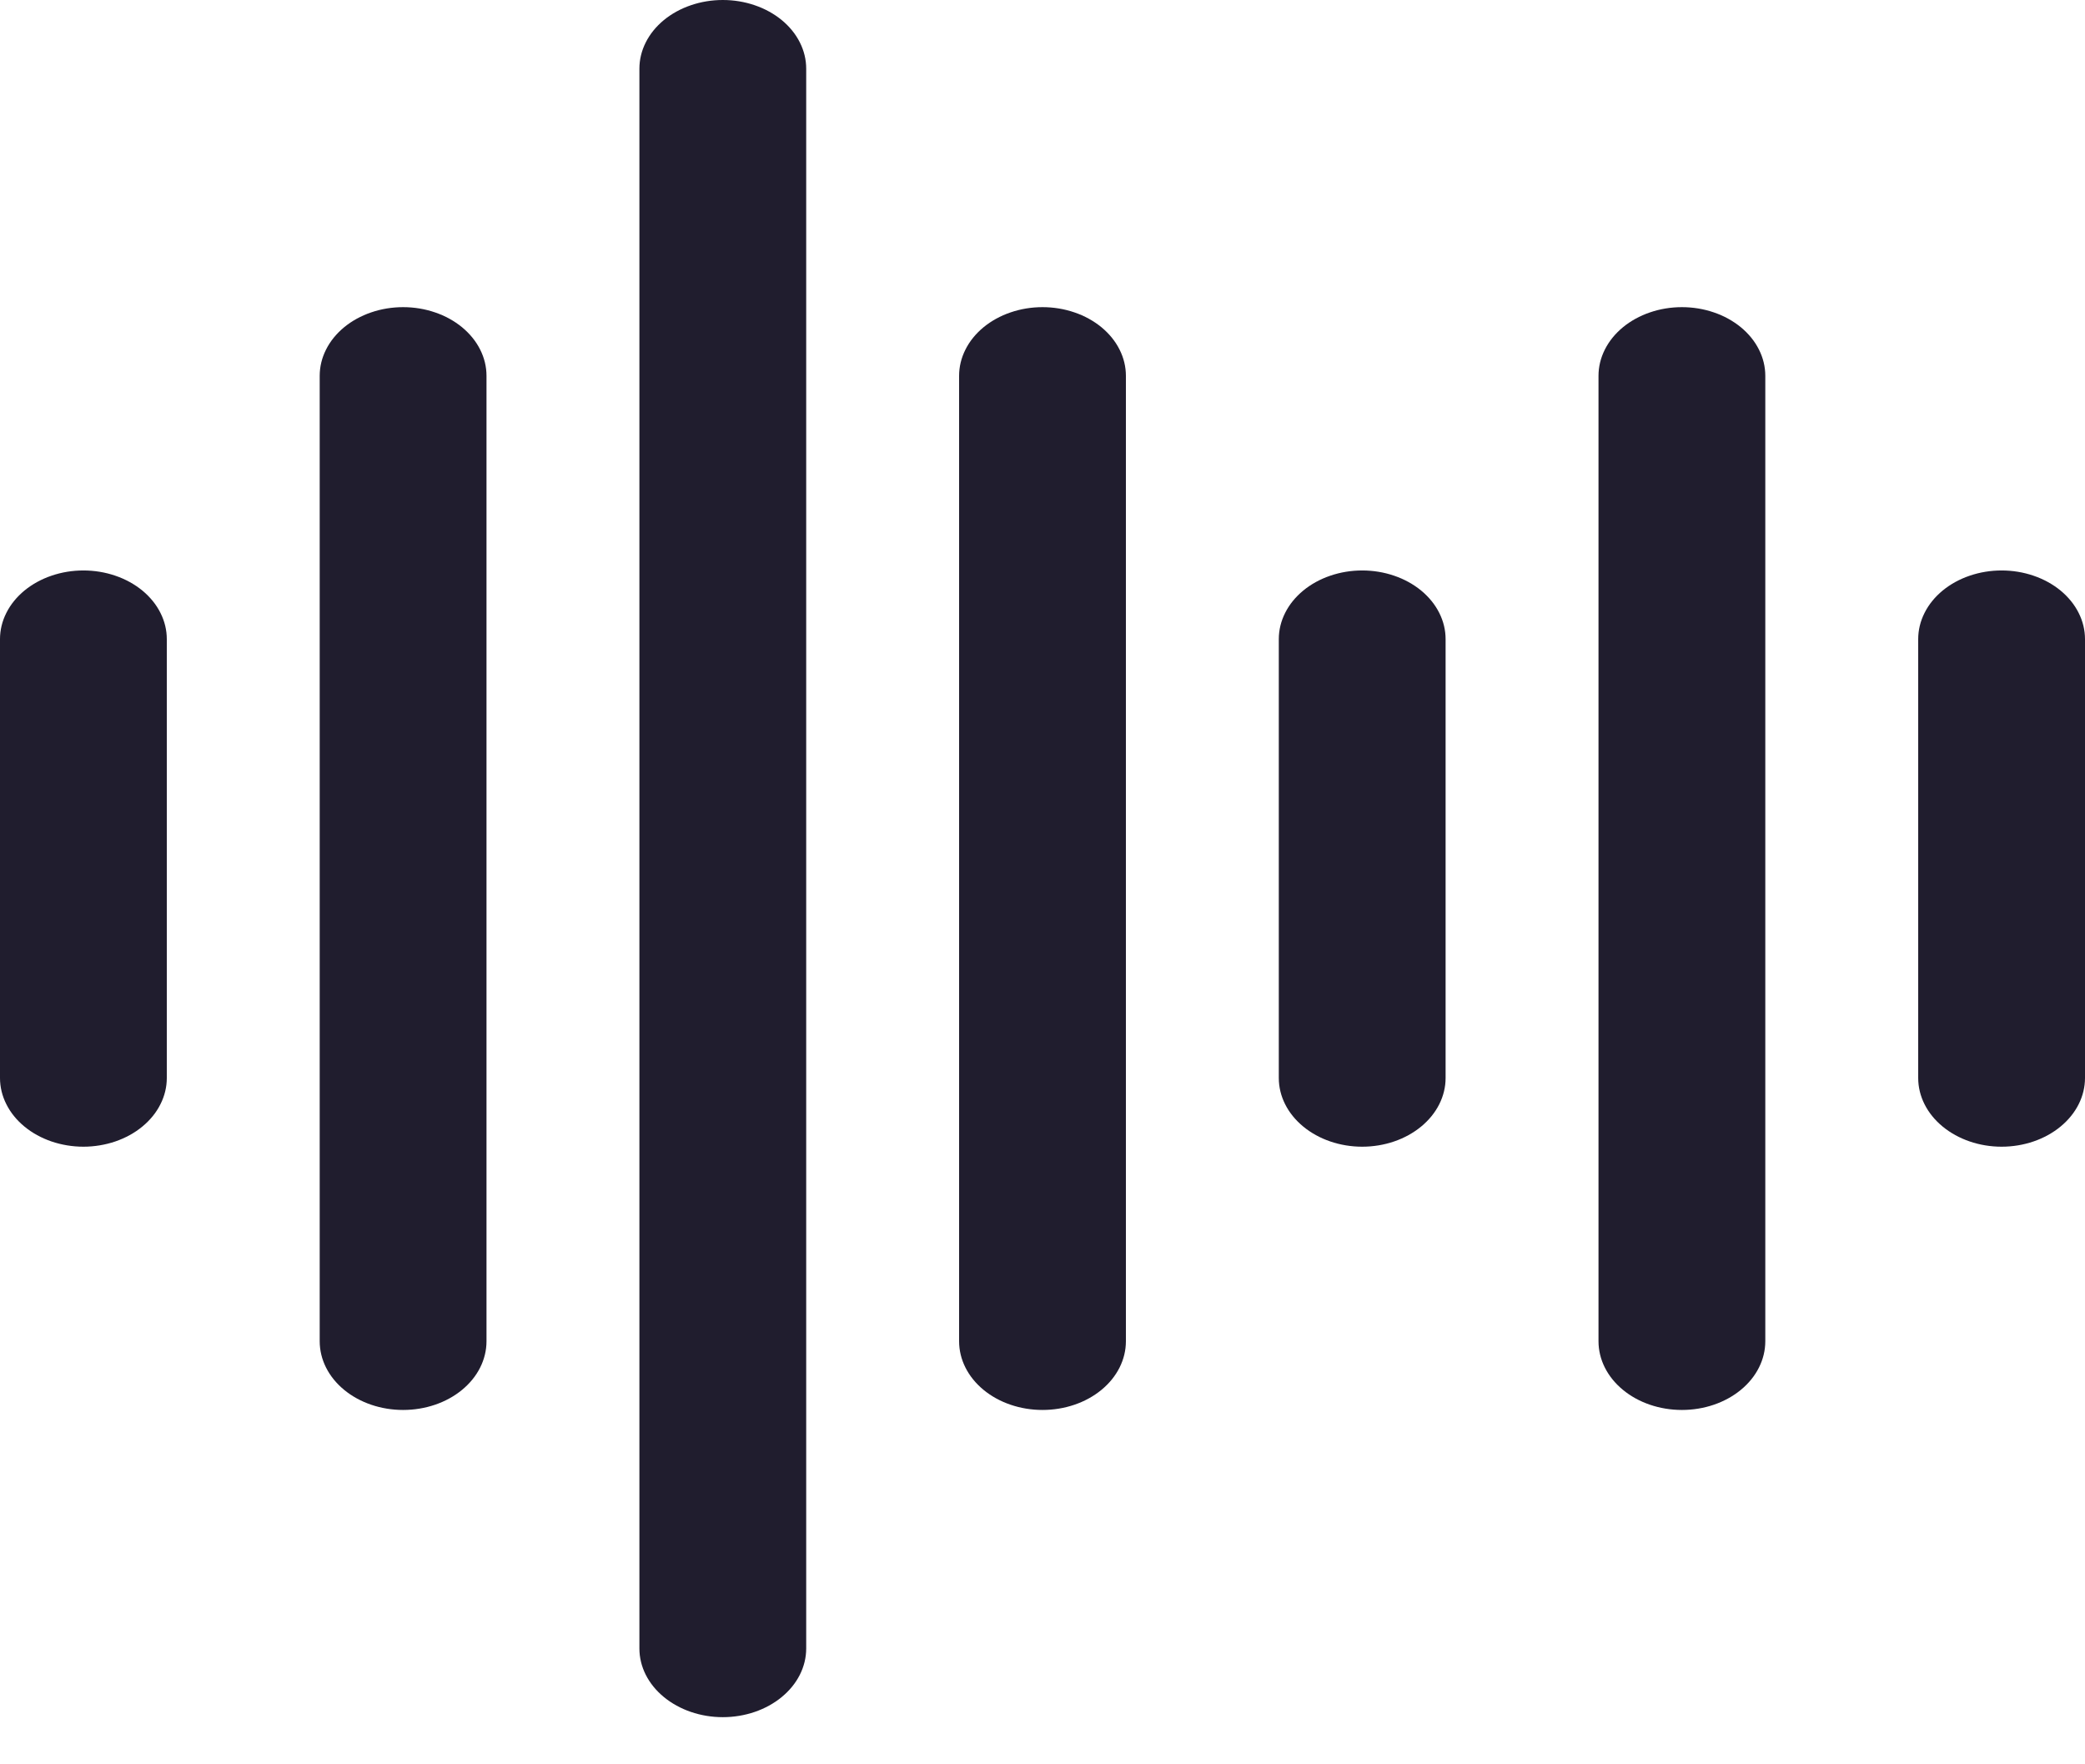
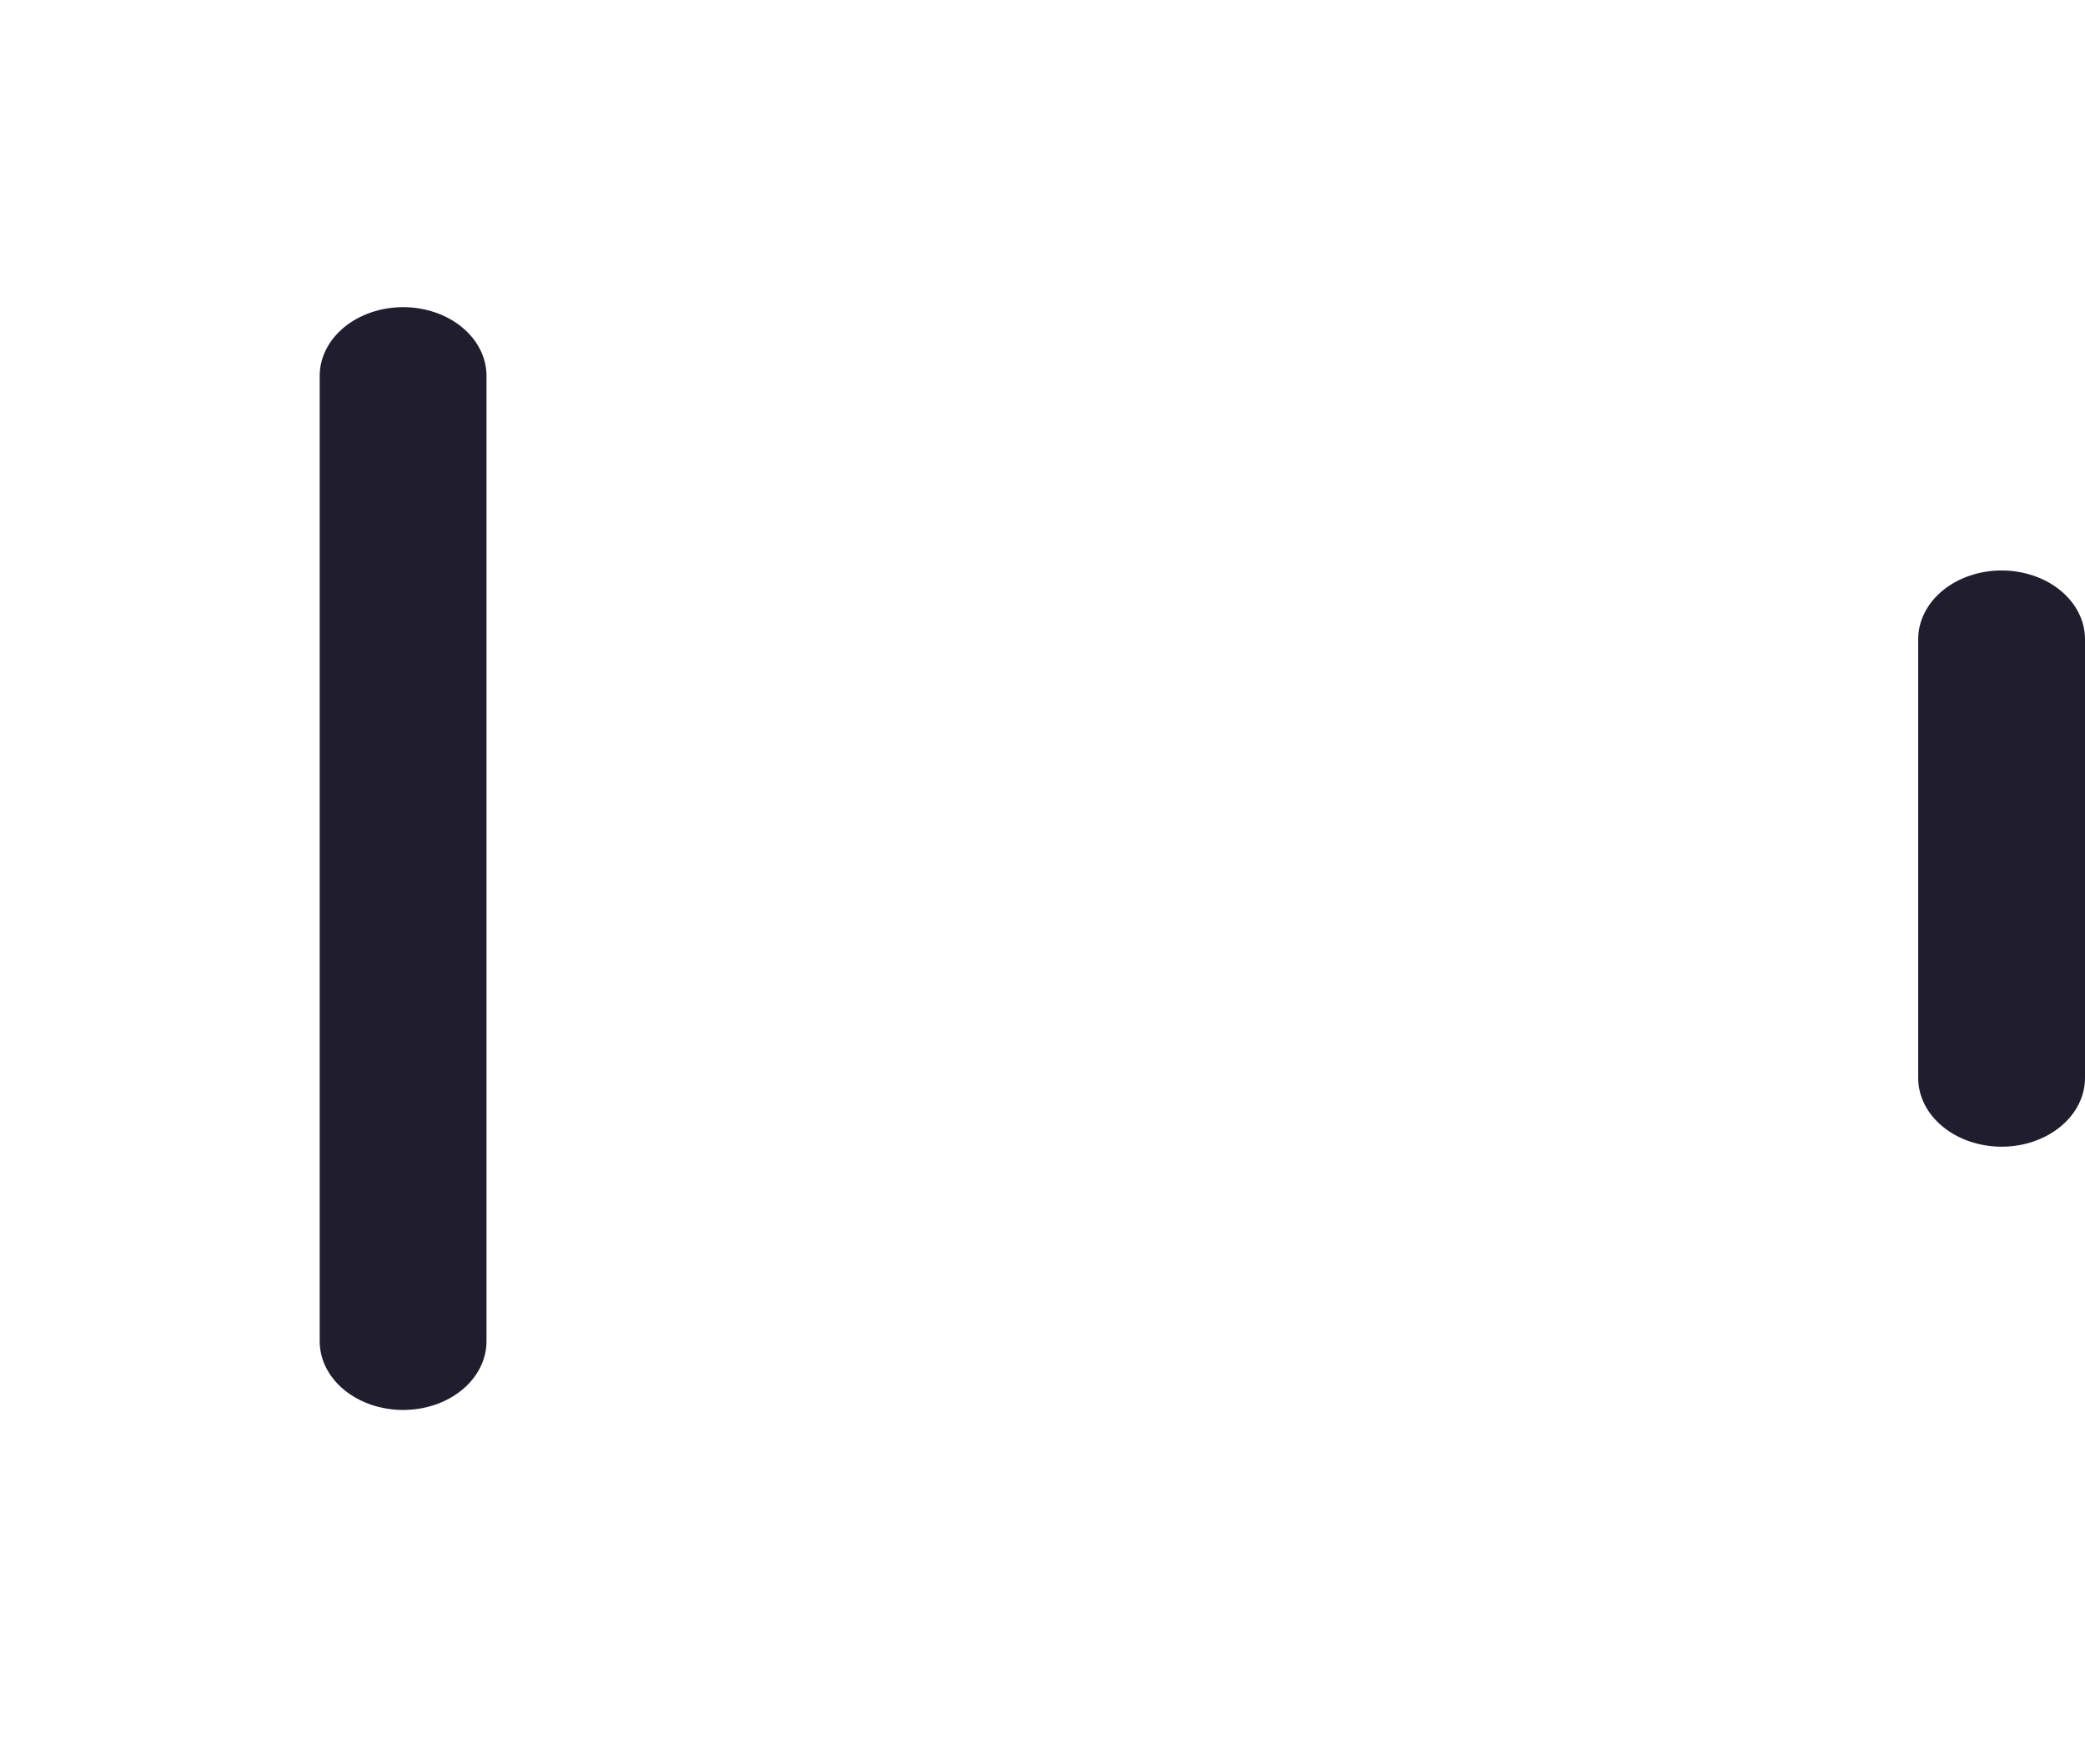
<svg xmlns="http://www.w3.org/2000/svg" width="39" height="33" viewBox="0 0 39 33" fill="none">
-   <path d="M13.52 1.63407e-08C13.315 -2.66429e-05 13.112 0.033 12.923 0.098C12.734 0.162 12.562 0.257 12.417 0.376C12.272 0.496 12.157 0.637 12.079 0.793C12 0.949 11.96 1.116 11.96 1.285V30.833C11.96 31.174 12.124 31.5 12.417 31.741C12.71 31.982 13.106 32.118 13.52 32.118C13.934 32.118 14.331 31.982 14.623 31.741C14.916 31.5 15.08 31.174 15.08 30.833V1.285C15.08 1.116 15.04 0.949 14.961 0.793C14.883 0.637 14.768 0.496 14.623 0.376C14.478 0.257 14.306 0.162 14.117 0.098C13.928 0.033 13.725 -2.68944e-05 13.52 1.63407e-08Z" fill="#201D2E" />
  <path d="M7.54 5.745C7.335 5.745 7.132 5.778 6.943 5.843C6.754 5.907 6.582 6.002 6.437 6.121C6.292 6.241 6.177 6.382 6.099 6.538C6.02 6.694 5.98 6.861 5.98 7.03V25.087C5.98 25.428 6.144 25.755 6.437 25.996C6.73 26.237 7.126 26.372 7.54 26.372C7.954 26.372 8.351 26.237 8.643 25.996C8.936 25.755 9.1 25.428 9.1 25.087V7.03C9.1 6.861 9.06 6.694 8.981 6.538C8.903 6.382 8.788 6.241 8.643 6.121C8.498 6.002 8.326 5.907 8.137 5.843C7.948 5.778 7.745 5.745 7.54 5.745Z" fill="#201D2E" />
-   <path d="M19.5 5.745C19.295 5.745 19.092 5.778 18.903 5.843C18.714 5.907 18.542 6.002 18.397 6.121C18.252 6.241 18.137 6.382 18.059 6.538C17.98 6.694 17.94 6.861 17.94 7.03V25.087C17.94 25.428 18.104 25.755 18.397 25.996C18.689 26.237 19.086 26.372 19.5 26.372C19.914 26.372 20.311 26.237 20.603 25.996C20.896 25.755 21.06 25.428 21.06 25.087V7.03C21.06 6.861 21.02 6.694 20.941 6.538C20.863 6.382 20.748 6.241 20.603 6.121C20.458 6.002 20.286 5.907 20.097 5.843C19.908 5.778 19.705 5.745 19.5 5.745Z" fill="#201D2E" />
-   <path d="M31.46 5.745C31.255 5.745 31.052 5.778 30.863 5.843C30.674 5.907 30.502 6.002 30.357 6.121C30.212 6.241 30.097 6.382 30.019 6.538C29.94 6.694 29.9 6.861 29.9 7.03V25.087C29.9 25.428 30.064 25.755 30.357 25.996C30.649 26.237 31.046 26.372 31.46 26.372C31.874 26.372 32.27 26.237 32.563 25.996C32.856 25.755 33.02 25.428 33.02 25.087V7.03C33.02 6.861 32.98 6.694 32.901 6.538C32.823 6.382 32.708 6.241 32.563 6.121C32.418 6.002 32.246 5.907 32.057 5.843C31.868 5.778 31.665 5.745 31.46 5.745Z" fill="#201D2E" />
-   <path d="M25.48 10.67C25.275 10.67 25.072 10.703 24.883 10.768C24.694 10.832 24.522 10.927 24.377 11.046C24.232 11.166 24.117 11.307 24.039 11.463C23.96 11.619 23.92 11.786 23.92 11.955V20.163C23.92 20.503 24.084 20.83 24.377 21.071C24.669 21.312 25.066 21.448 25.48 21.448C25.894 21.448 26.291 21.312 26.583 21.071C26.876 20.83 27.04 20.503 27.04 20.163V11.955C27.04 11.786 27 11.619 26.921 11.463C26.843 11.307 26.728 11.166 26.583 11.046C26.438 10.927 26.266 10.832 26.077 10.768C25.888 10.703 25.685 10.67 25.48 10.67Z" fill="#201D2E" />
  <path d="M37.44 10.67C37.235 10.67 37.032 10.703 36.843 10.768C36.654 10.832 36.482 10.927 36.337 11.046C36.192 11.166 36.077 11.307 35.999 11.463C35.92 11.619 35.88 11.786 35.88 11.955V20.163C35.88 20.503 36.044 20.83 36.337 21.071C36.63 21.312 37.026 21.448 37.44 21.448C37.854 21.448 38.251 21.312 38.543 21.071C38.836 20.83 39 20.503 39 20.163V11.955C39 11.786 38.96 11.619 38.881 11.463C38.803 11.307 38.688 11.166 38.543 11.046C38.398 10.927 38.226 10.832 38.037 10.768C37.848 10.703 37.645 10.67 37.44 10.67Z" fill="#201D2E" />
-   <path d="M1.56 10.67C1.355 10.67 1.152 10.703 0.963 10.768C0.774 10.832 0.602 10.927 0.457 11.046C0.312 11.166 0.197 11.307 0.119 11.463C0.04 11.619 -3.26575e-05 11.786 1.98424e-08 11.955V20.163C1.12081e-08 20.331 0.04 20.498 0.119 20.654C0.197 20.81 0.312 20.952 0.457 21.071C0.602 21.191 0.774 21.285 0.963 21.35C1.152 21.414 1.355 21.448 1.56 21.448C1.765 21.448 1.968 21.414 2.157 21.35C2.346 21.285 2.518 21.191 2.663 21.071C2.808 20.952 2.923 20.81 3.001 20.654C3.08 20.498 3.12 20.331 3.12 20.163V11.955C3.12 11.786 3.08 11.619 3.001 11.463C2.923 11.307 2.808 11.166 2.663 11.046C2.518 10.927 2.346 10.832 2.157 10.768C1.968 10.703 1.765 10.67 1.56 10.67Z" fill="#201D2E" />
</svg>